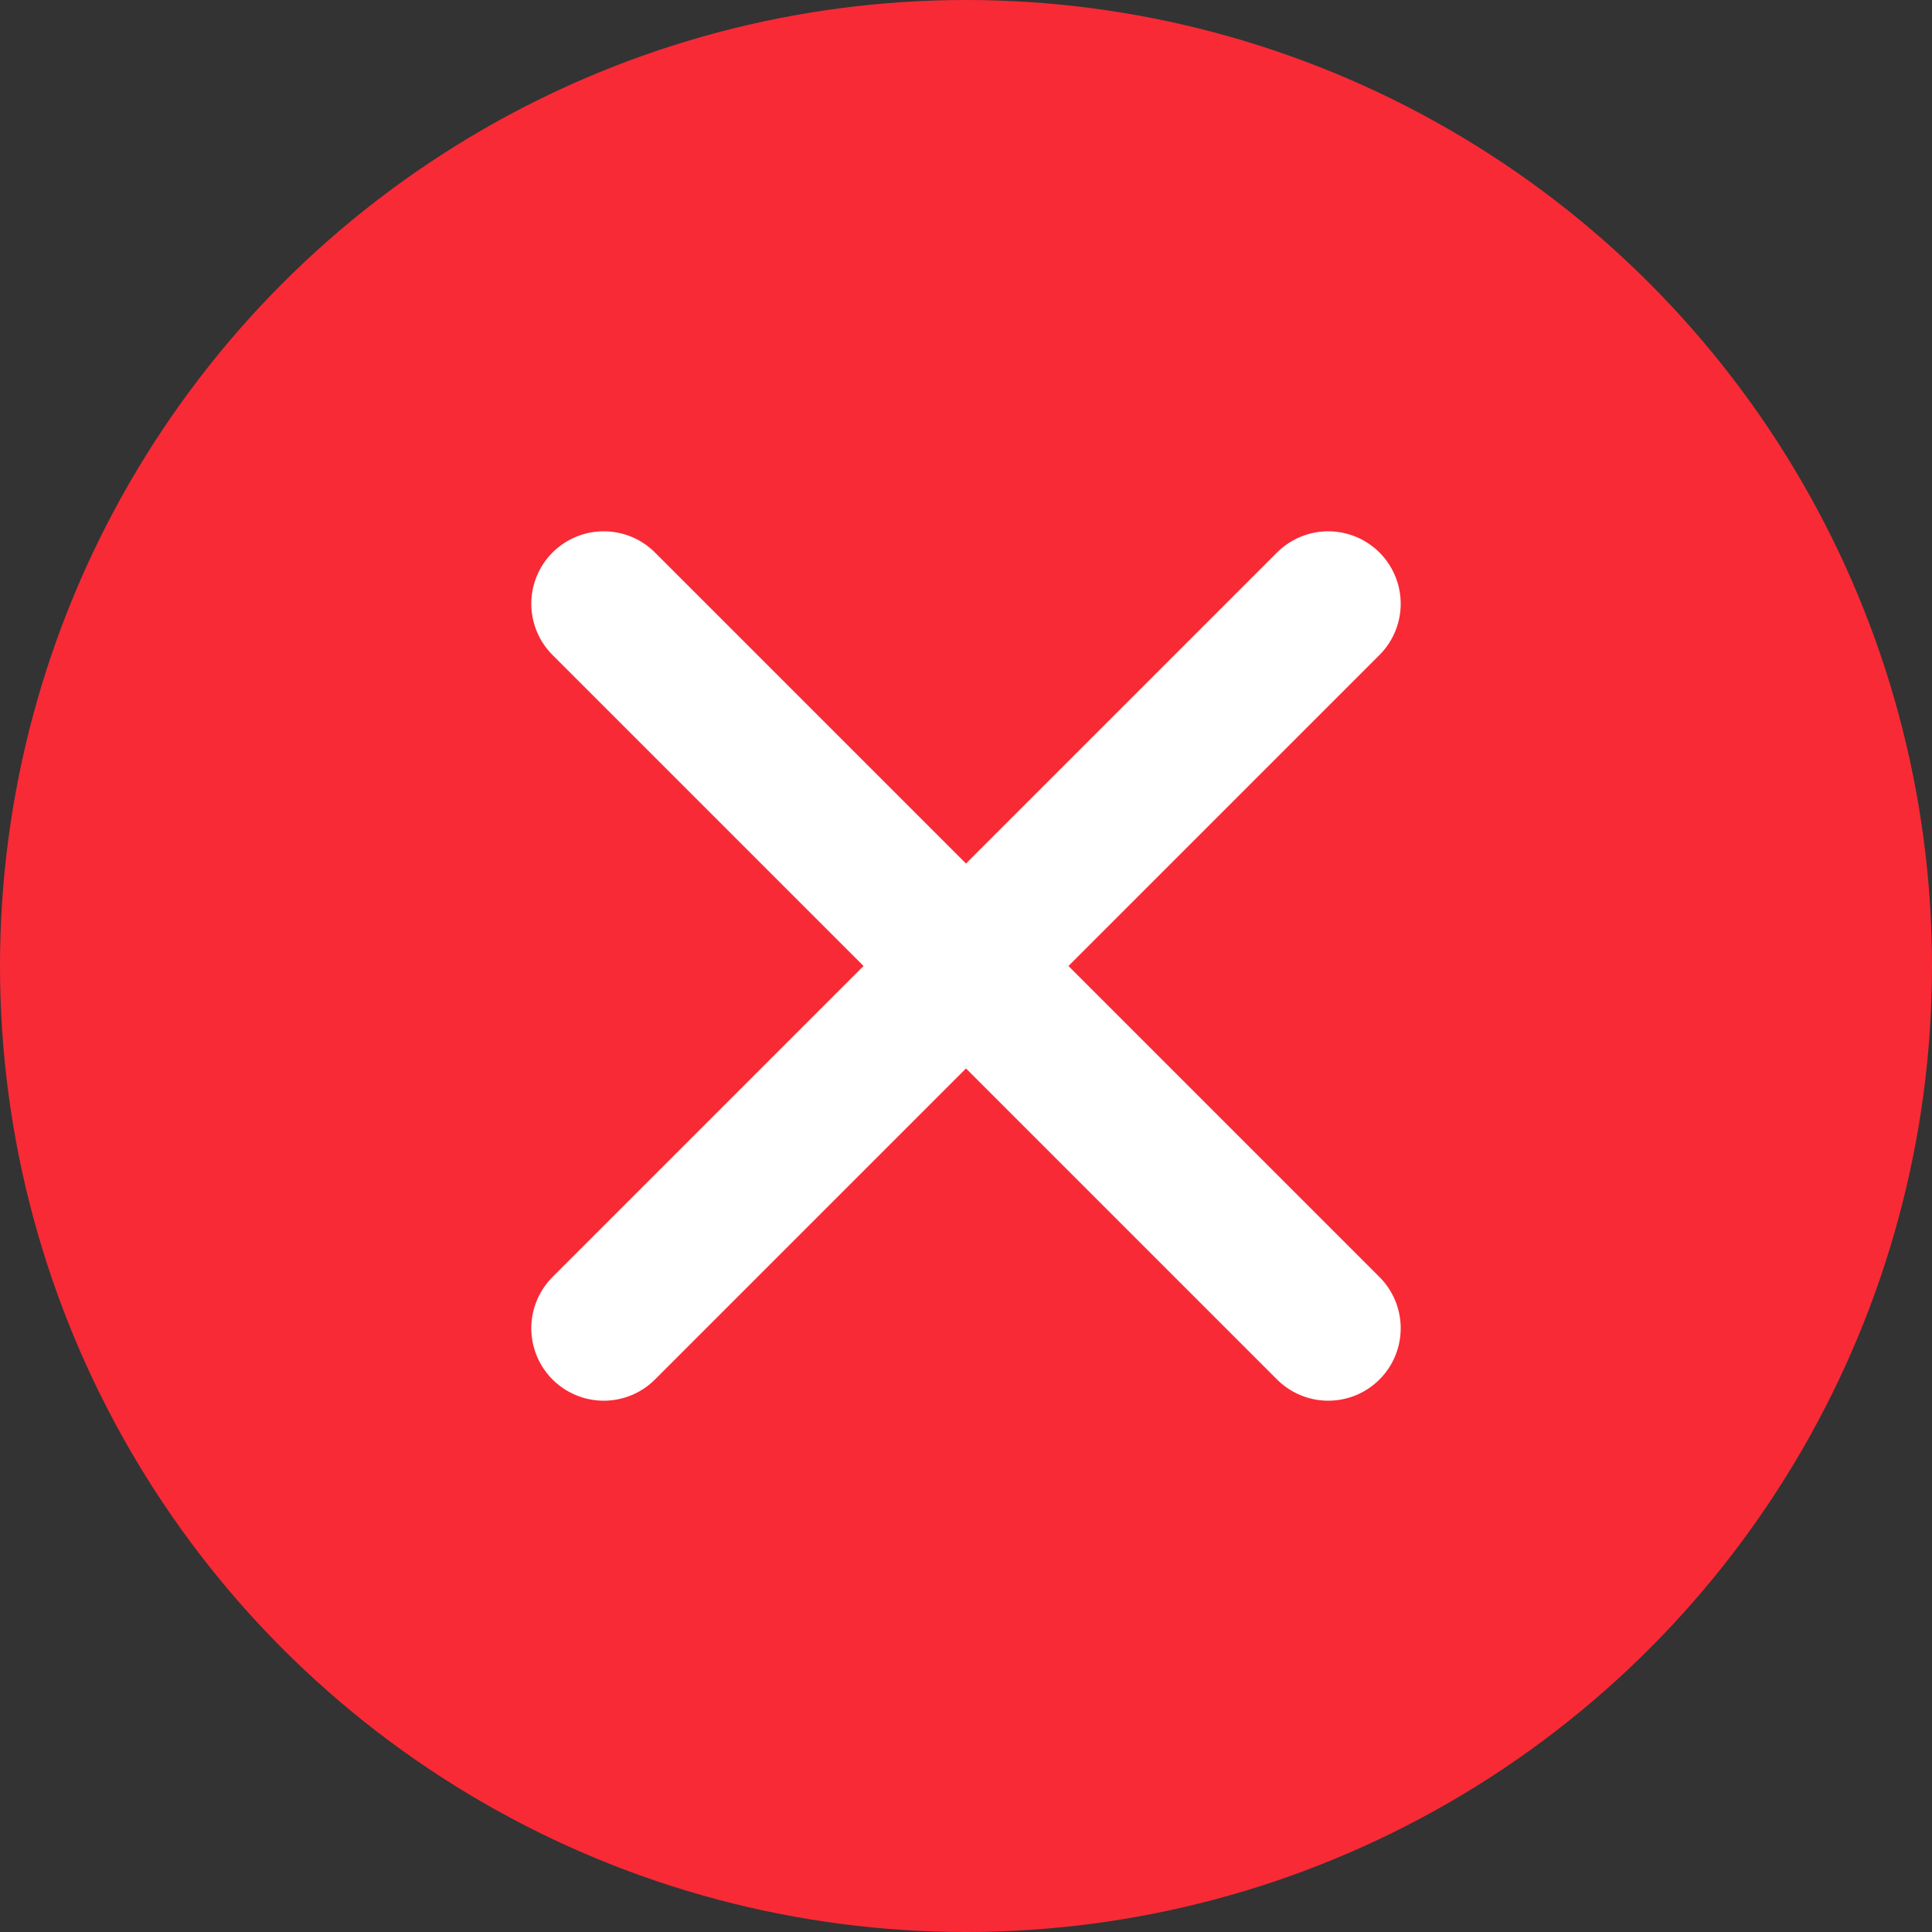
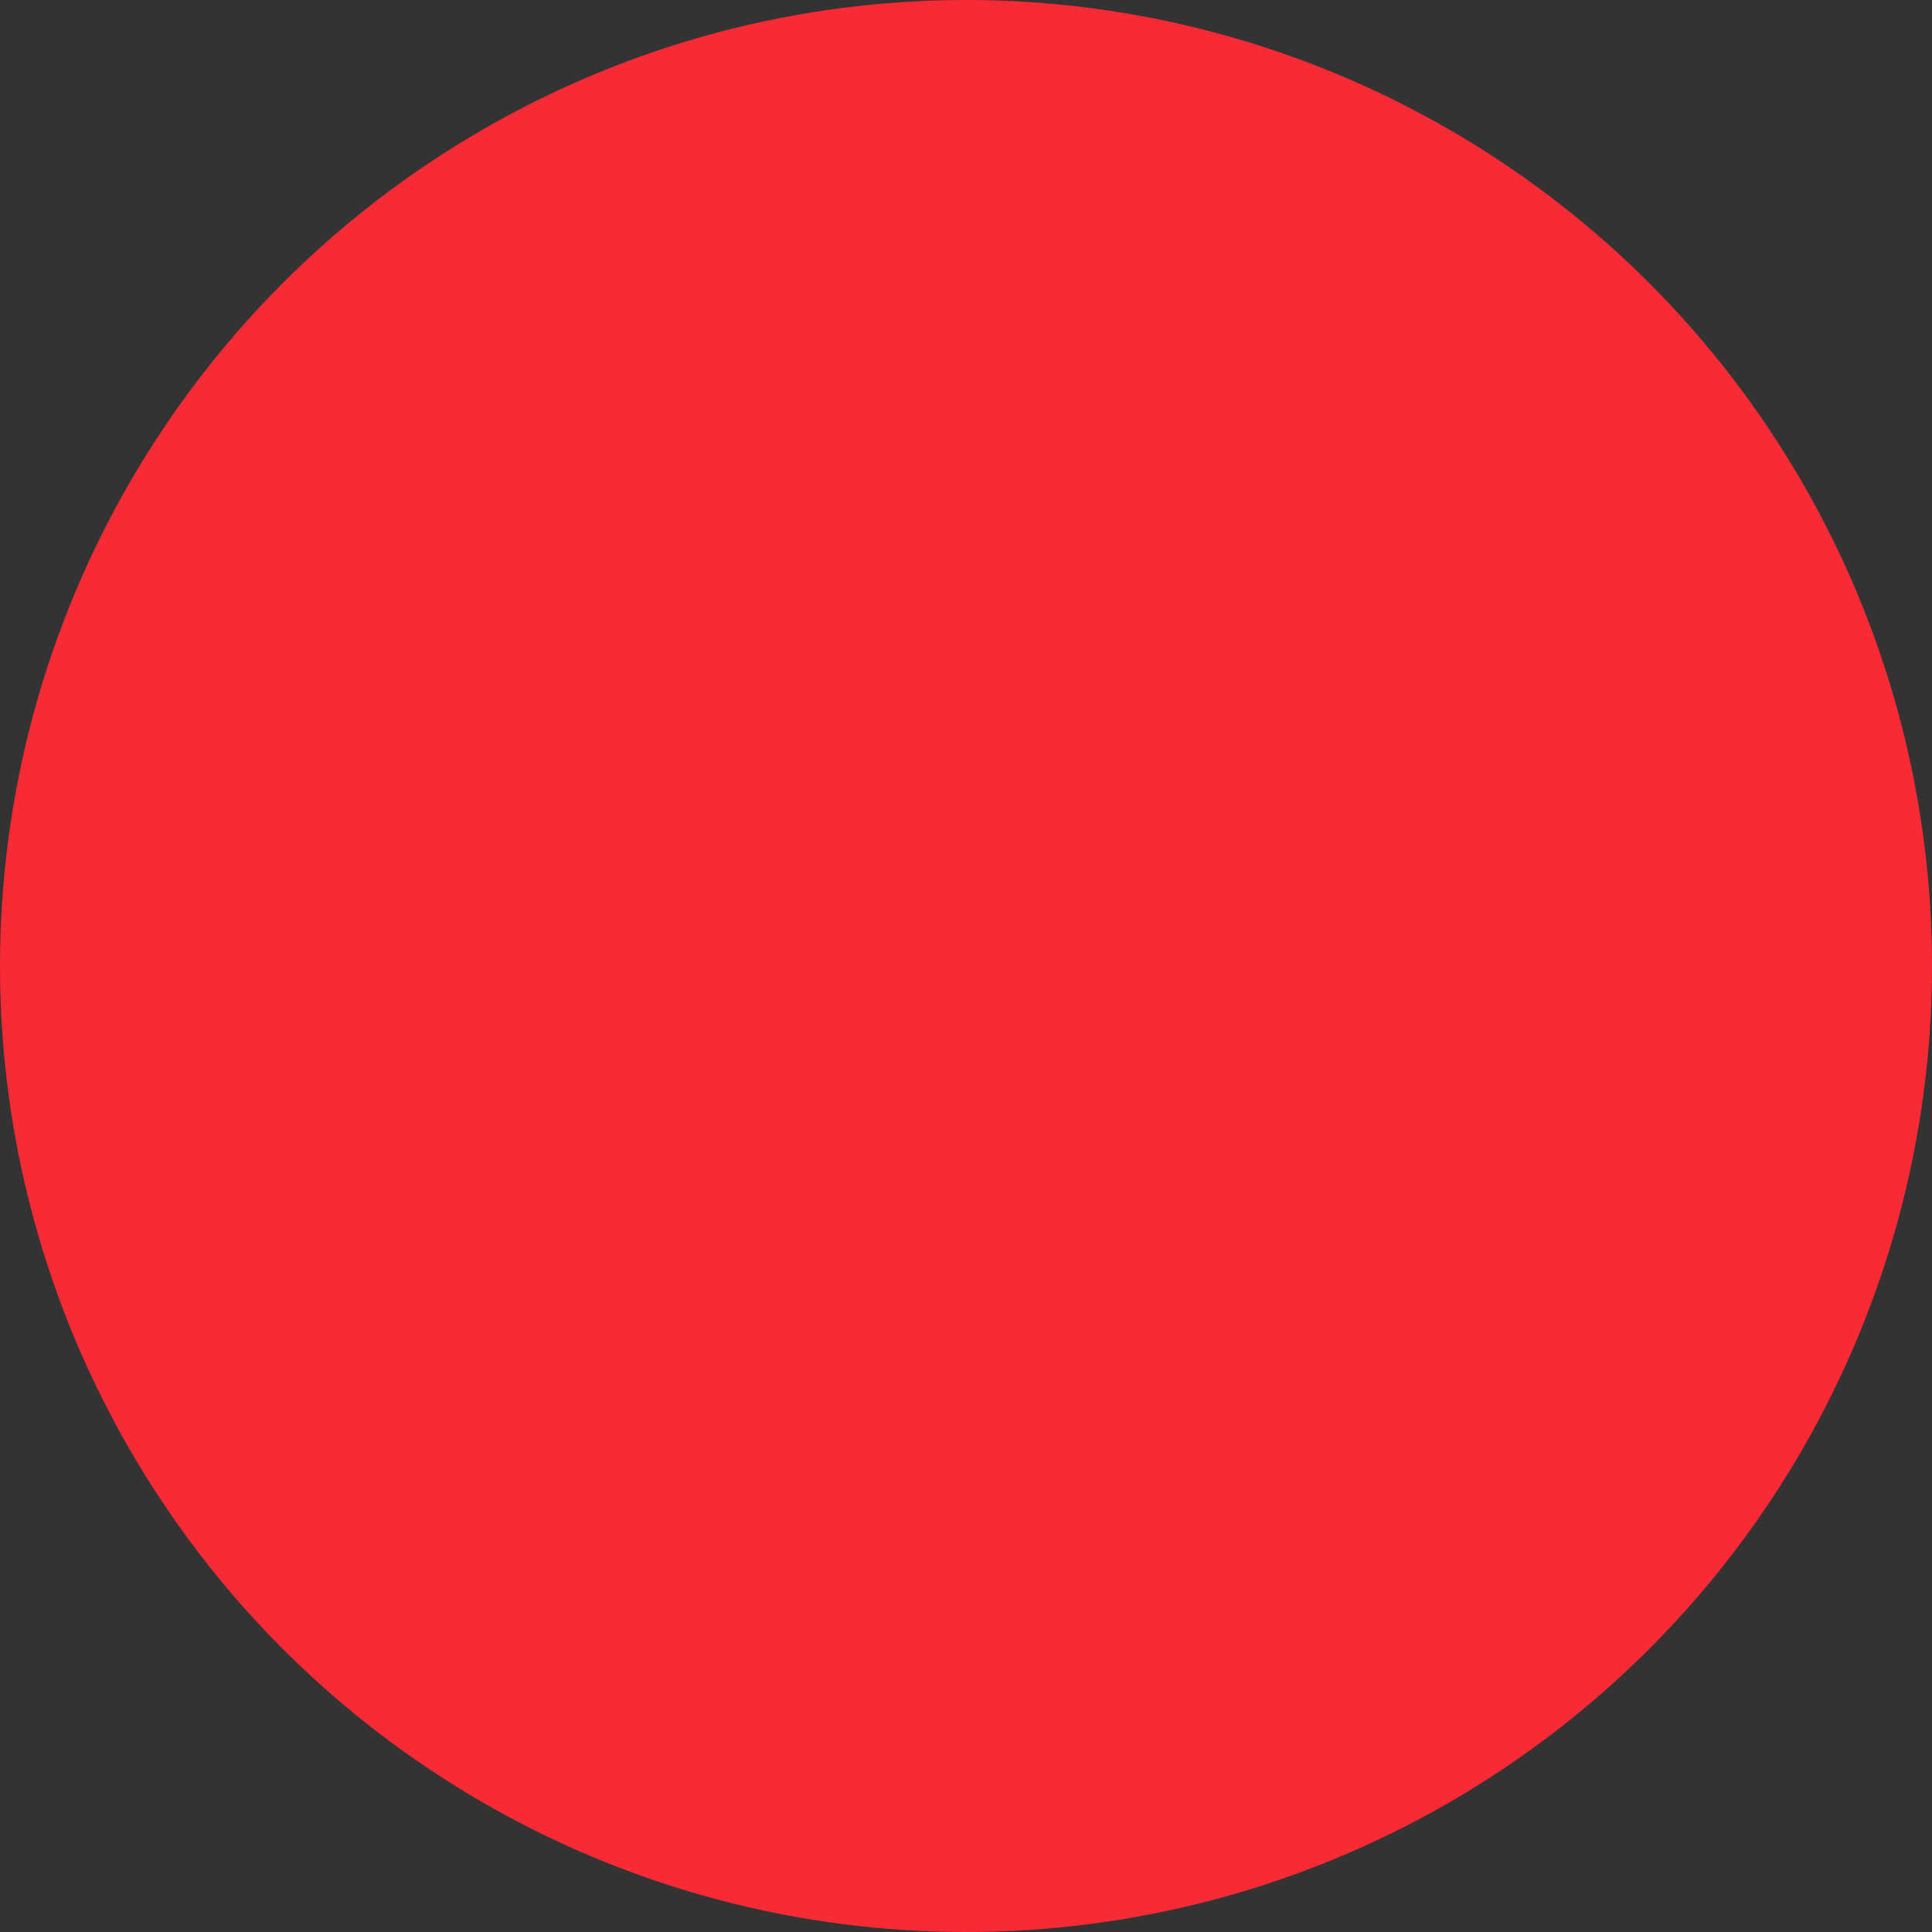
<svg xmlns="http://www.w3.org/2000/svg" width="20" height="20" viewBox="0 0 20 20" fill="none">
  <rect x="0" y="0" width="20" height="20" fill="#333333" stroke="none" />
  <circle cx="10" cy="10" r="10" fill="#F82A36" />
-   <path d="M6.25 6.25L13.75 13.75M13.75 6.25L6.25 13.75" stroke="white" stroke-width="1.5" stroke-linecap="round" />
</svg>